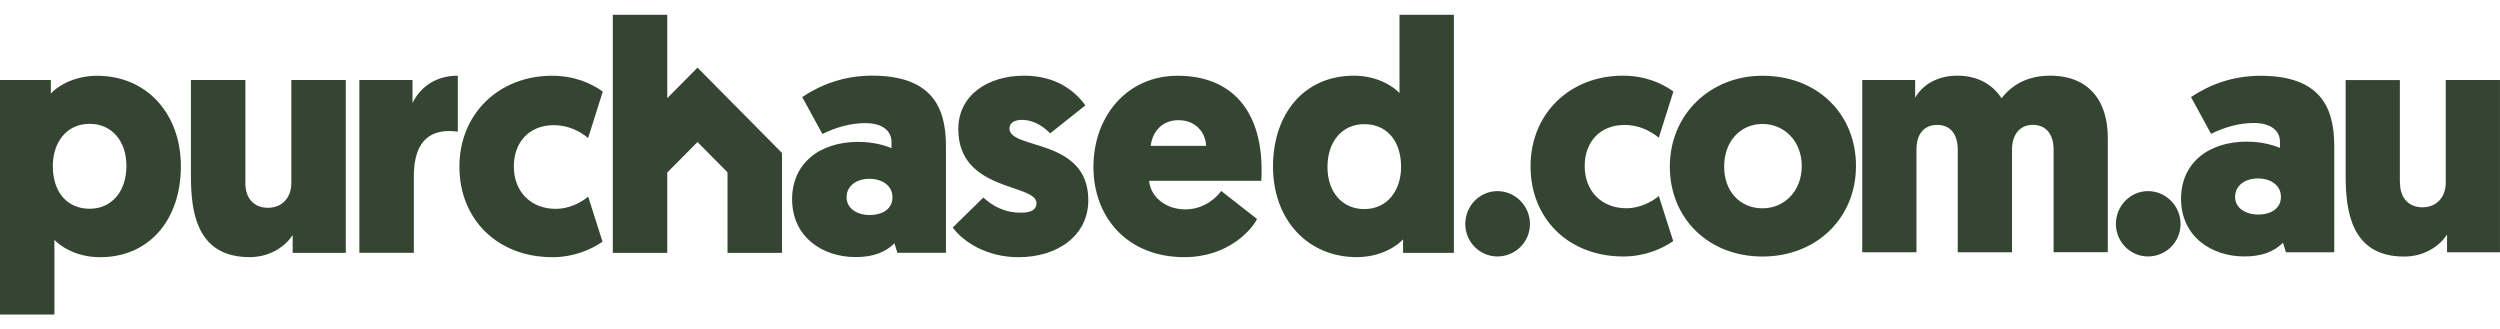
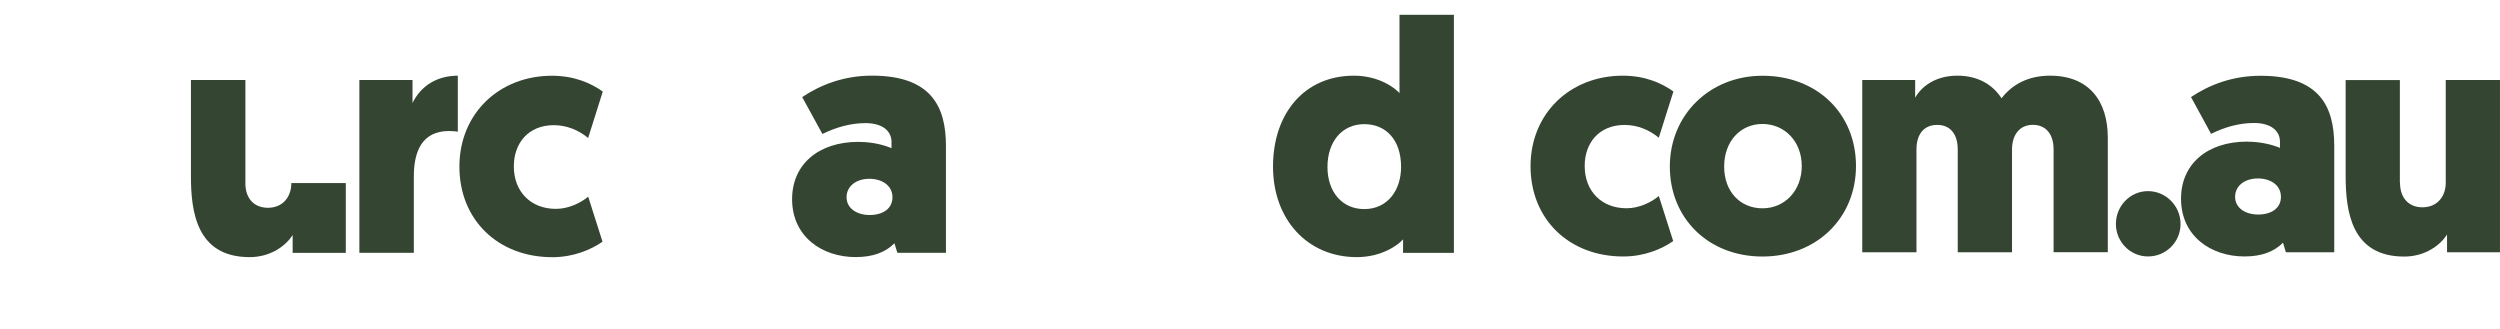
<svg xmlns="http://www.w3.org/2000/svg" width="167" height="22" viewBox="0 0 167 22" fill="none">
  <g clip-path="url(#clip0_7150_2359)">
-     <path d="M3.396 6.248C3.721 5.874 4.812 5.062 6.489 5.062C9.776 5.062 12.083 7.569 12.083 11.11C12.083 14.651 9.995 17.181 6.682 17.181C4.94 17.181 3.872 16.3 3.635 16.017V21.011H0V5.343H3.396V6.246V6.248ZM5.987 13.945C7.468 13.945 8.445 12.781 8.445 11.086C8.445 9.392 7.445 8.271 5.987 8.271C4.419 8.271 3.528 9.546 3.528 11.086C3.528 12.911 4.552 13.945 5.987 13.945Z" fill="#344532" />
-     <path d="M16.39 12.231C16.39 13.307 17.02 13.88 17.893 13.88C18.893 13.88 19.461 13.154 19.461 12.231V5.343H23.099V16.89H19.549V15.703C19.114 16.385 18.114 17.176 16.674 17.176C13.104 17.176 12.754 14.098 12.754 11.743V5.343H16.392V12.231H16.39Z" fill="#344532" />
+     <path d="M16.39 12.231C16.39 13.307 17.02 13.88 17.893 13.88C18.893 13.88 19.461 13.154 19.461 12.231H23.099V16.89H19.549V15.703C19.114 16.385 18.114 17.176 16.674 17.176C13.104 17.176 12.754 14.098 12.754 11.743V5.343H16.392V12.231H16.39Z" fill="#344532" />
    <path d="M30.585 8.797C30.434 8.774 30.26 8.752 29.996 8.752C28.233 8.752 27.644 10.049 27.644 11.785V16.887H24.006V5.343H27.556V6.881C28.1 5.76 29.165 5.056 30.582 5.056V8.795H30.585V8.797Z" fill="#344532" />
    <path d="M39.289 13.131L40.248 16.146C39.484 16.672 38.333 17.18 36.893 17.18C33.255 17.18 30.688 14.673 30.688 11.132C30.688 7.59 33.343 5.06 36.87 5.06C38.351 5.06 39.461 5.544 40.266 6.117L39.287 9.219C38.657 8.693 37.852 8.361 37.001 8.361C35.282 8.361 34.324 9.571 34.324 11.113C34.324 12.807 35.457 13.952 37.134 13.952C37.983 13.952 38.788 13.555 39.29 13.139L39.287 13.133L39.289 13.131Z" fill="#344532" />
    <path d="M57.355 9.479C58.355 9.479 59.138 9.72 59.553 9.898V9.479C59.553 8.777 58.985 8.224 57.811 8.224C56.81 8.224 55.828 8.51 54.936 8.949L53.587 6.484C54.806 5.671 56.353 5.053 58.245 5.053C62.185 5.053 63.189 7.098 63.189 9.739V16.886H59.944L59.748 16.25C59.159 16.845 58.332 17.173 57.157 17.173C54.914 17.173 52.912 15.81 52.912 13.303C52.912 10.994 54.654 9.476 57.355 9.476V9.479ZM58.094 14.363C58.967 14.363 59.617 13.944 59.617 13.176C59.617 12.408 58.942 11.944 58.073 11.944C57.204 11.944 56.55 12.428 56.55 13.176C56.55 13.923 57.245 14.363 58.094 14.363Z" fill="#344532" />
-     <path d="M63.64 15.199L65.687 13.196C66.296 13.746 67.059 14.207 68.214 14.207C68.909 14.207 69.237 13.986 69.237 13.57C69.237 12.249 64.014 12.822 64.014 8.621C64.014 6.4 65.928 5.056 68.409 5.056C70.586 5.056 71.828 6.114 72.504 7.037L70.151 8.908C69.803 8.556 69.151 8.008 68.259 8.008C67.738 8.008 67.431 8.229 67.431 8.579C67.431 10.029 72.699 9.194 72.699 13.376C72.699 15.73 70.652 17.18 68.041 17.18C65.865 17.18 64.317 16.122 63.645 15.199H63.639H63.64Z" fill="#344532" />
-     <path d="M76.76 12.075C76.846 13.109 77.825 13.987 79.177 13.987C80.529 13.987 81.353 13.087 81.573 12.755L83.968 14.626C83.643 15.308 82.075 17.178 79.114 17.178C75.349 17.178 73.041 14.56 73.041 11.153C73.041 7.746 75.304 5.06 78.658 5.06C82.296 5.06 84.275 7.414 84.275 11.353C84.275 11.574 84.275 11.815 84.251 12.078H76.762L76.76 12.075ZM76.87 9.744H80.57C80.526 8.82 79.852 8.028 78.719 8.028C77.522 8.028 76.956 8.928 76.868 9.744H76.87Z" fill="#344532" />
    <path d="M93.725 15.99C93.396 16.364 92.308 17.176 90.631 17.176C87.345 17.176 85.037 14.669 85.037 11.128C85.037 7.587 87.126 5.056 90.438 5.056C92.18 5.056 93.248 5.938 93.486 6.221V0.989H97.12V16.893H93.725V15.99ZM91.133 8.293C89.652 8.293 88.675 9.457 88.675 11.152C88.675 12.846 89.675 13.967 91.133 13.967C92.701 13.967 93.592 12.692 93.592 11.152C93.592 9.327 92.568 8.293 91.133 8.293Z" fill="#344532" />
-     <path d="M49.054 7.005H49.044L49.051 7.002L46.592 4.518L44.573 6.558V0.989H40.935V16.893H44.573V11.525L46.592 9.486L48.598 11.512V16.893H52.236V10.218L49.056 7.005H49.054Z" fill="#344532" />
-     <path d="M97.881 14.963C97.881 13.754 98.838 12.767 100.027 12.767C101.217 12.767 102.201 13.754 102.201 14.963C102.201 16.171 101.223 17.131 100.027 17.131C98.831 17.131 97.881 16.144 97.881 14.963Z" fill="#344532" />
    <path d="M110.813 13.104L111.77 16.105C111.012 16.628 109.863 17.133 108.428 17.133C104.806 17.133 102.24 14.636 102.24 11.105C102.24 7.574 104.884 5.056 108.401 5.056C109.876 5.056 110.986 5.539 111.784 6.111L110.807 9.199C110.175 8.676 109.378 8.346 108.527 8.346C106.812 8.346 105.857 9.554 105.857 11.085C105.857 12.771 106.986 13.912 108.655 13.912C109.499 13.912 110.304 13.516 110.802 13.099L110.815 13.106L110.813 13.104Z" fill="#344532" />
    <path d="M117.732 5.06C121.4 5.06 123.98 7.604 123.98 11.088C123.98 14.572 121.335 17.136 117.732 17.136C114.129 17.136 111.545 14.592 111.545 11.128C111.545 7.664 114.216 5.06 117.732 5.06ZM117.732 13.915C119.227 13.915 120.357 12.734 120.357 11.088C120.357 9.442 119.207 8.281 117.732 8.281C116.258 8.281 115.174 9.442 115.174 11.128C115.174 12.814 116.258 13.915 117.732 13.915Z" fill="#344532" />
    <path d="M134.398 16.85H130.777V9.988C130.777 8.961 130.279 8.344 129.408 8.344C128.537 8.344 128.02 8.936 128.02 9.988V16.85H124.398V5.343H127.933V6.524C128.325 5.826 129.236 5.055 130.752 5.055C132.094 5.055 133.097 5.626 133.703 6.565C134.395 5.665 135.458 5.055 136.939 5.055C139.564 5.055 140.801 6.767 140.801 9.197V16.845H137.18V9.983C137.18 8.956 136.662 8.339 135.791 8.339C134.921 8.339 134.403 8.998 134.403 9.983V16.851L134.398 16.85Z" fill="#344532" />
    <path d="M141.342 14.963C141.342 13.754 142.299 12.767 143.488 12.767C144.678 12.767 145.661 13.754 145.661 14.963C145.661 16.171 144.684 17.131 143.488 17.131C142.292 17.131 141.342 16.144 141.342 14.963Z" fill="#344532" />
    <path d="M150.108 9.464C151.105 9.464 151.889 9.705 152.301 9.88V9.464C152.301 8.765 151.735 8.216 150.565 8.216C149.568 8.216 148.591 8.497 147.701 8.941L146.359 6.484C147.574 5.672 149.117 5.062 151.003 5.062C154.931 5.062 155.927 7.103 155.927 9.727V16.85H152.697L152.505 16.211C151.919 16.803 151.096 17.131 149.927 17.131C147.694 17.131 145.693 15.775 145.693 13.272C145.693 10.969 147.429 9.459 150.119 9.459L150.106 9.466L150.108 9.464ZM150.846 14.331C151.717 14.331 152.367 13.915 152.367 13.149C152.367 12.383 151.695 11.921 150.826 11.921C149.957 11.921 149.305 12.404 149.305 13.149C149.305 13.895 149.996 14.331 150.846 14.331Z" fill="#344532" />
    <path d="M160.321 12.204C160.321 13.278 160.953 13.848 161.815 13.848C162.812 13.848 163.376 13.123 163.376 12.204V5.343H166.998V16.85H163.463V15.668C163.031 16.347 162.034 17.138 160.598 17.138C157.043 17.138 156.689 14.069 156.689 11.726V5.35H160.311V12.211L160.317 12.204H160.321Z" fill="#344532" />
  </g>
  <defs>
    <clipPath id="clip0_7150_2359">
      <rect width="167" height="20.022" fill="white" transform="translate(0 0.989)" />
    </clipPath>
  </defs>
</svg>